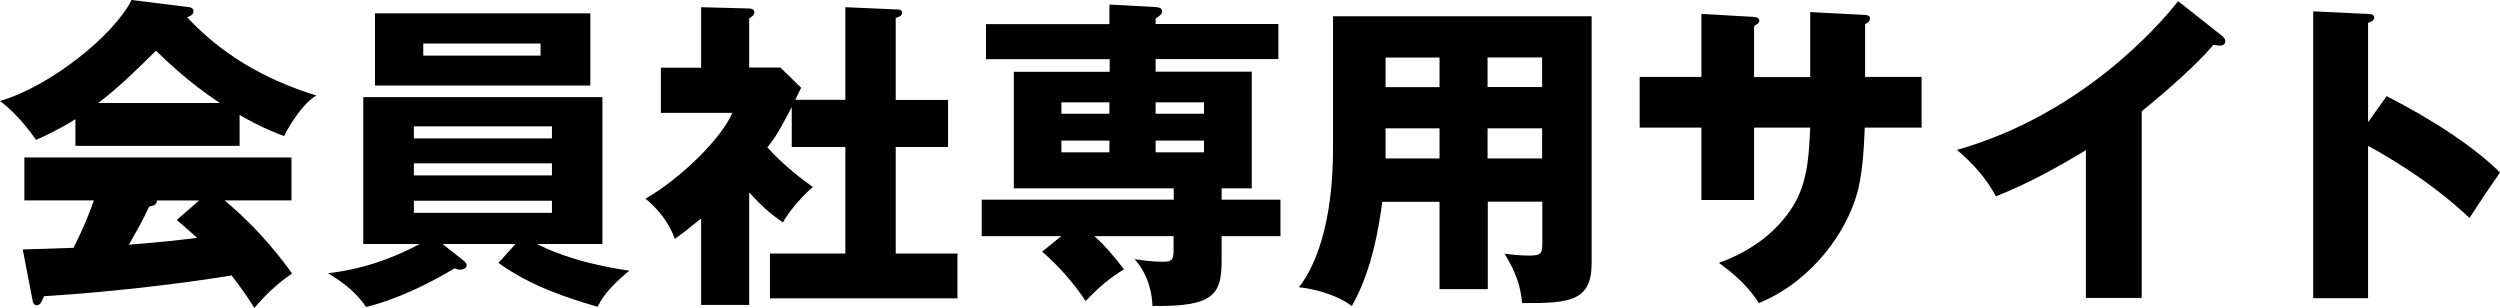
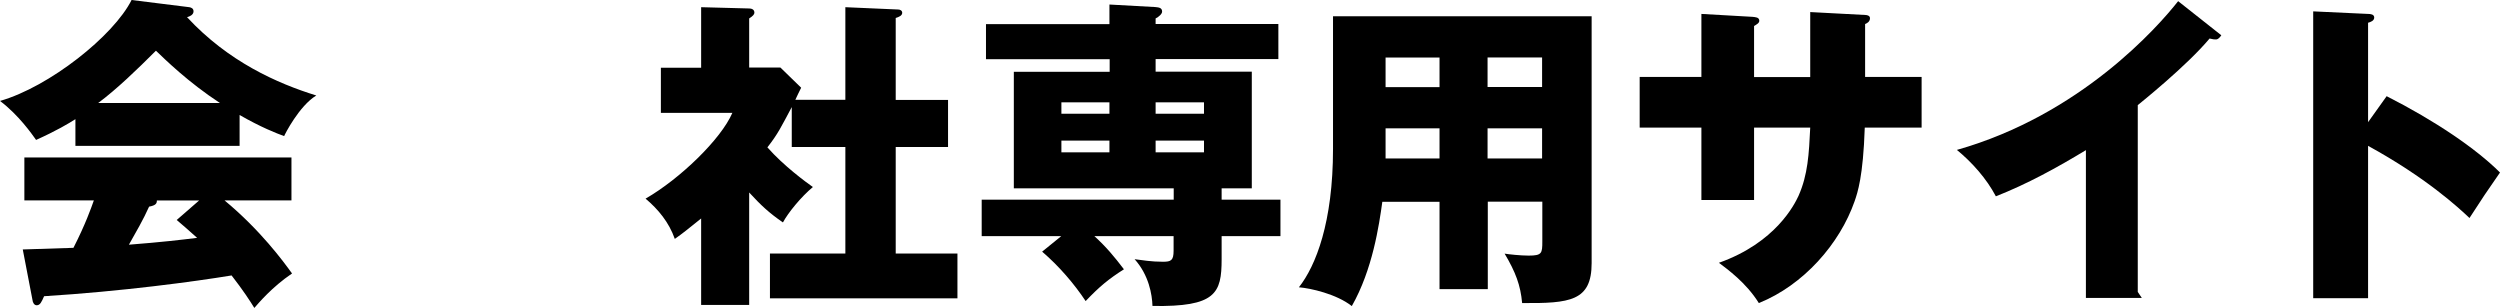
<svg xmlns="http://www.w3.org/2000/svg" id="b" viewBox="0 0 215.47 26.54">
  <g id="c">
    <path d="M20.66,12.57H6.5v-2.3c-.56.36-1.65,1.01-3.39,1.79-.34-.48-1.51-2.16-3.11-3.36C4.26,7.48,9.8,3.08,11.34,0l4.98.62c.17.03.36.11.36.36,0,.31-.36.45-.56.5,3.56,3.84,7.78,5.71,11.14,6.75-1.48.9-2.72,3.36-2.77,3.5-.62-.22-2.04-.78-3.84-1.82v2.66ZM1.96,21.5c.81-.03,1.9-.06,4.37-.14,1.04-2.04,1.51-3.39,1.76-4.09H2.1v-3.7h23.02v3.7h-5.77c3.11,2.58,5.07,5.26,5.82,6.3-1.74,1.18-2.88,2.55-3.25,2.97-.36-.59-.98-1.54-1.96-2.8-3.22.53-9.44,1.37-16.16,1.79-.22.5-.34.78-.64.78-.22,0-.34-.25-.36-.45l-.84-4.37ZM18.96,8.88c-2.74-1.79-4.76-3.78-5.52-4.51-1.62,1.62-3.36,3.3-4.98,4.51h10.5ZM17.16,17.28h-3.64c0,.25-.08.42-.67.53-.5,1.12-1.12,2.18-1.74,3.28,2.83-.22,4.51-.42,5.88-.59-.78-.7-1.23-1.09-1.76-1.54l1.93-1.68Z" style="fill:#000; stroke-width:0px;" />
-     <path d="M44.41,21.03h-6.27l1.74,1.37c.17.14.34.28.34.45,0,.14-.11.39-.56.39-.17,0-.28-.03-.48-.11-1.65.98-4.51,2.55-7.62,3.33-.84-1.18-1.65-1.9-3.28-2.91,1.37-.17,4.2-.56,7.9-2.52h-4.87v-12.66h20.61v12.66h-5.63c.42.22,2.94,1.57,7.95,2.3-1.96,1.6-2.44,2.55-2.74,3.11-2.35-.7-5.63-1.68-8.54-3.78l1.46-1.62ZM50.88,1.15v6.22h-18.56V1.15h18.56ZM47.57,11.93v-1.04h-11.9v1.04h11.9ZM35.67,14.08v1.04h11.9v-1.04h-11.9ZM35.67,17.3v1.04h11.9v-1.04h-11.9ZM36.48,3.75v1.04h10.11v-1.04h-10.11Z" style="fill:#000; stroke-width:0px;" />
    <path d="M72.86,8.6V.62l4.56.2c.14,0,.34.08.34.28,0,.25-.28.36-.56.45v7.06h4.51v4.06h-4.51v9.18h5.32v3.86h-16.16v-3.86h6.5v-9.18h-4.62v-3.44c-.9,1.68-1.18,2.3-2.1,3.47,1.43,1.62,3.33,3,3.92,3.42-1.01.84-2.13,2.21-2.58,3.05-1.18-.81-1.88-1.46-2.91-2.58v9.69h-4.14v-7.45c-1.18.95-1.6,1.29-2.27,1.76-.5-1.43-1.43-2.55-2.52-3.47,2.97-1.71,6.5-5.12,7.48-7.39h-6.16v-3.89h3.47V.62l4.14.11c.17,0,.45.06.45.36,0,.14-.11.28-.45.5v4.23h2.69l1.79,1.74c-.08.17-.45.9-.5,1.04h4.31Z" style="fill:#000; stroke-width:0px;" />
    <path d="M95.62,5.1h-10.64v-3.02h10.64V.39l3.98.22c.28.03.56.06.56.39,0,.2-.28.45-.56.59v.48h10.58v3.02h-10.58v1.09h8.29v10.05h-2.6v.98h5.07v3.14h-5.07v1.99c0,2.94-.5,4.12-5.96,4.03-.03-.98-.31-2.66-1.54-4.03.64.08,1.43.22,2.44.22.7,0,.92-.11.92-.95v-1.26h-6.83c1.04.95,1.71,1.76,2.55,2.86-1.32.84-2.1,1.48-3.3,2.74-.98-1.48-2.3-3.02-3.75-4.26l1.65-1.34h-6.86v-3.14h16.55v-.98h-13.78V6.19h8.26v-1.09ZM95.62,8.82h-4.14v.98h4.14v-.98ZM95.62,12.12h-4.14v1.01h4.14v-1.01ZM99.6,9.8h4.17v-.98h-4.17v.98ZM99.6,13.13h4.17v-1.01h-4.17v1.01Z" style="fill:#000; stroke-width:0px;" />
    <path d="M128.21,24.92h-4.14v-7.53h-4.93c-.28,2.02-.84,5.85-2.63,8.99-1.32-1.04-3.56-1.54-4.56-1.62,1.46-1.85,2.94-5.6,2.94-11.93V1.4h22.29v21.28c0,3.28-1.88,3.47-5.99,3.44-.14-1.54-.56-2.66-1.51-4.26.36.06,1.37.17,2.07.17,1.15,0,1.18-.2,1.18-1.23v-3.42h-4.7v7.53ZM124.07,4.96h-4.65v2.55h4.65v-2.55ZM124.07,11.06h-4.65v2.6h4.65v-2.6ZM128.21,7.5h4.7v-2.55h-4.7v2.55ZM128.21,13.66h4.7v-2.6h-4.7v2.6Z" style="fill:#000; stroke-width:0px;" />
    <path d="M156.02,1.04l4.73.25c.22,0,.42.08.42.28,0,.31-.28.45-.42.5v4.56h4.87v4.37h-4.9c-.14,4.23-.62,5.6-.87,6.33-1.29,3.7-4.42,7.25-8.26,8.79-1.09-1.76-2.74-2.94-3.44-3.47,4.9-1.74,6.52-5.04,6.86-5.77.81-1.82.9-3.61,1.01-5.88h-4.84v6.24h-4.54v-6.24h-5.32v-4.37h5.32V1.2l4.4.25c.25.03.59.03.59.34,0,.2-.22.31-.45.45v4.4h4.84V1.04Z" style="fill:#000; stroke-width:0px;" />
-     <path d="M184.6,25.68h-4.82v-12.74c-2.49,1.51-5.04,2.91-7.76,3.98-.81-1.54-2.07-2.94-3.36-4,10.67-3.02,17.36-10.64,19.07-12.82l3.72,2.94c.17.11.34.28.34.53s-.22.36-.45.36c-.14,0-.25,0-.56-.08-1.99,2.38-6.02,5.6-6.19,5.74v16.1Z" style="fill:#000; stroke-width:0px;" />
+     <path d="M184.6,25.68h-4.82v-12.74c-2.49,1.51-5.04,2.91-7.76,3.98-.81-1.54-2.07-2.94-3.36-4,10.67-3.02,17.36-10.64,19.07-12.82l3.72,2.94s-.22.36-.45.36c-.14,0-.25,0-.56-.08-1.99,2.38-6.02,5.6-6.19,5.74v16.1Z" style="fill:#000; stroke-width:0px;" />
    <path d="M205.7,8.29c4.14,2.1,7.7,4.51,9.77,6.58-1.26,1.82-1.4,2.02-2.63,3.92-.92-.87-3.72-3.47-8.74-6.22v13.13h-4.73V.98l4.73.22c.2,0,.53.03.53.31s-.31.39-.53.45v8.57l1.6-2.24Z" style="fill:#000; stroke-width:0px;" />
  </g>
</svg>